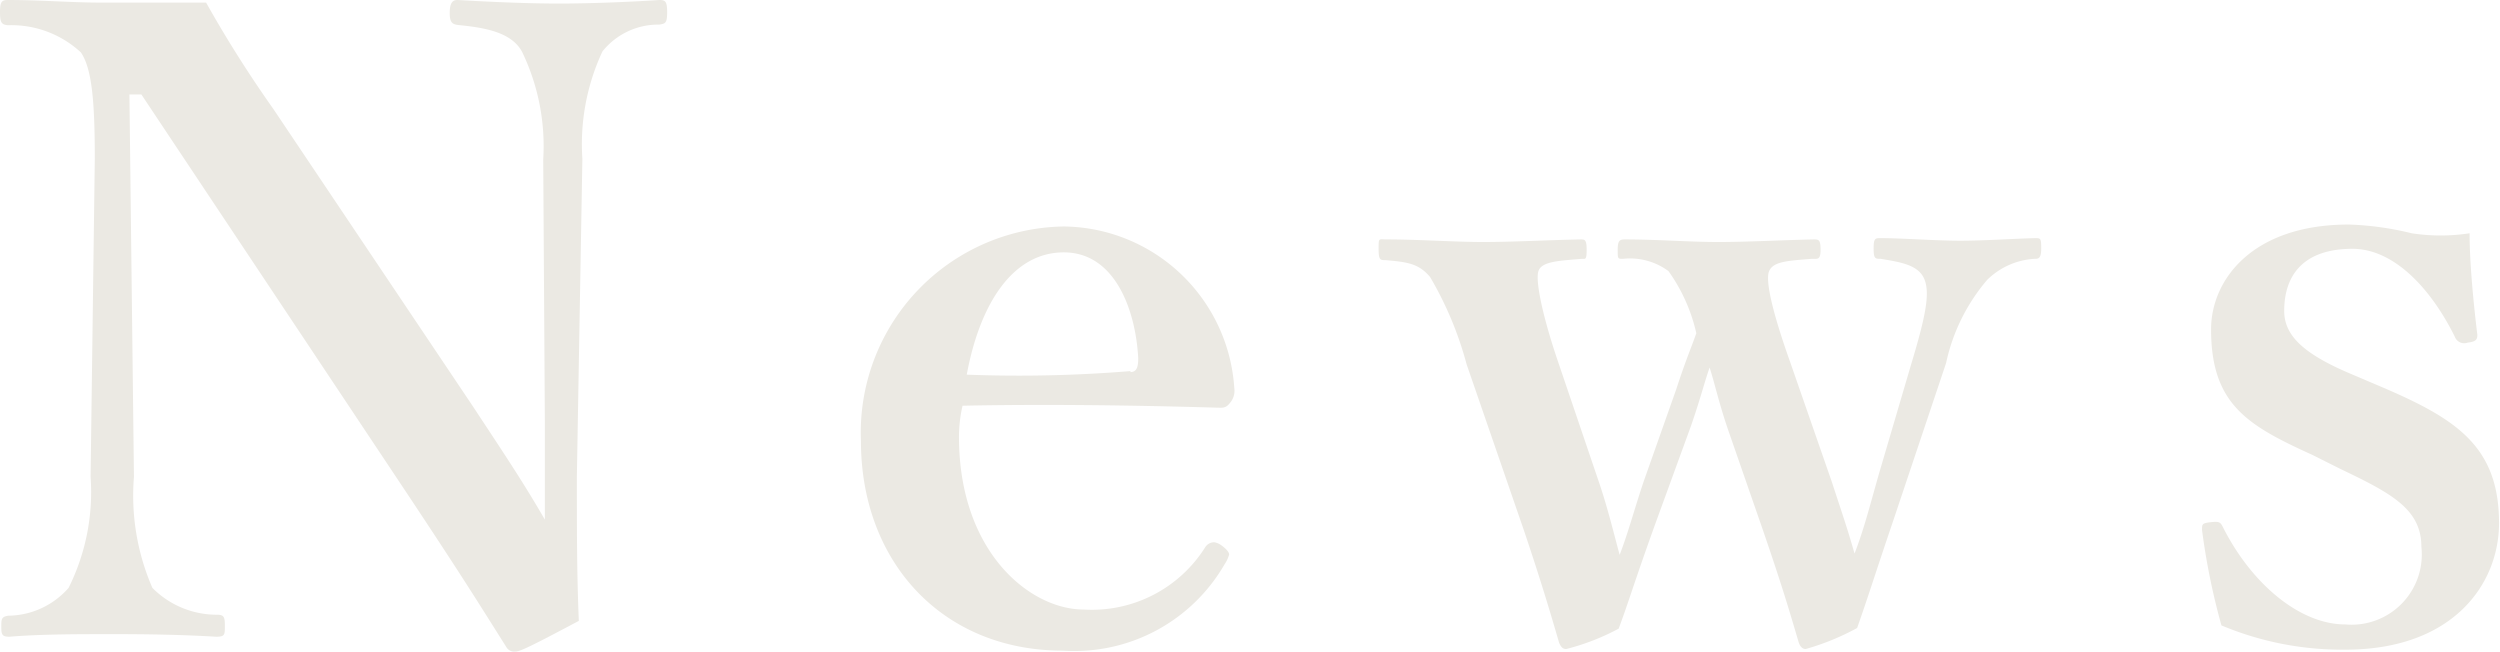
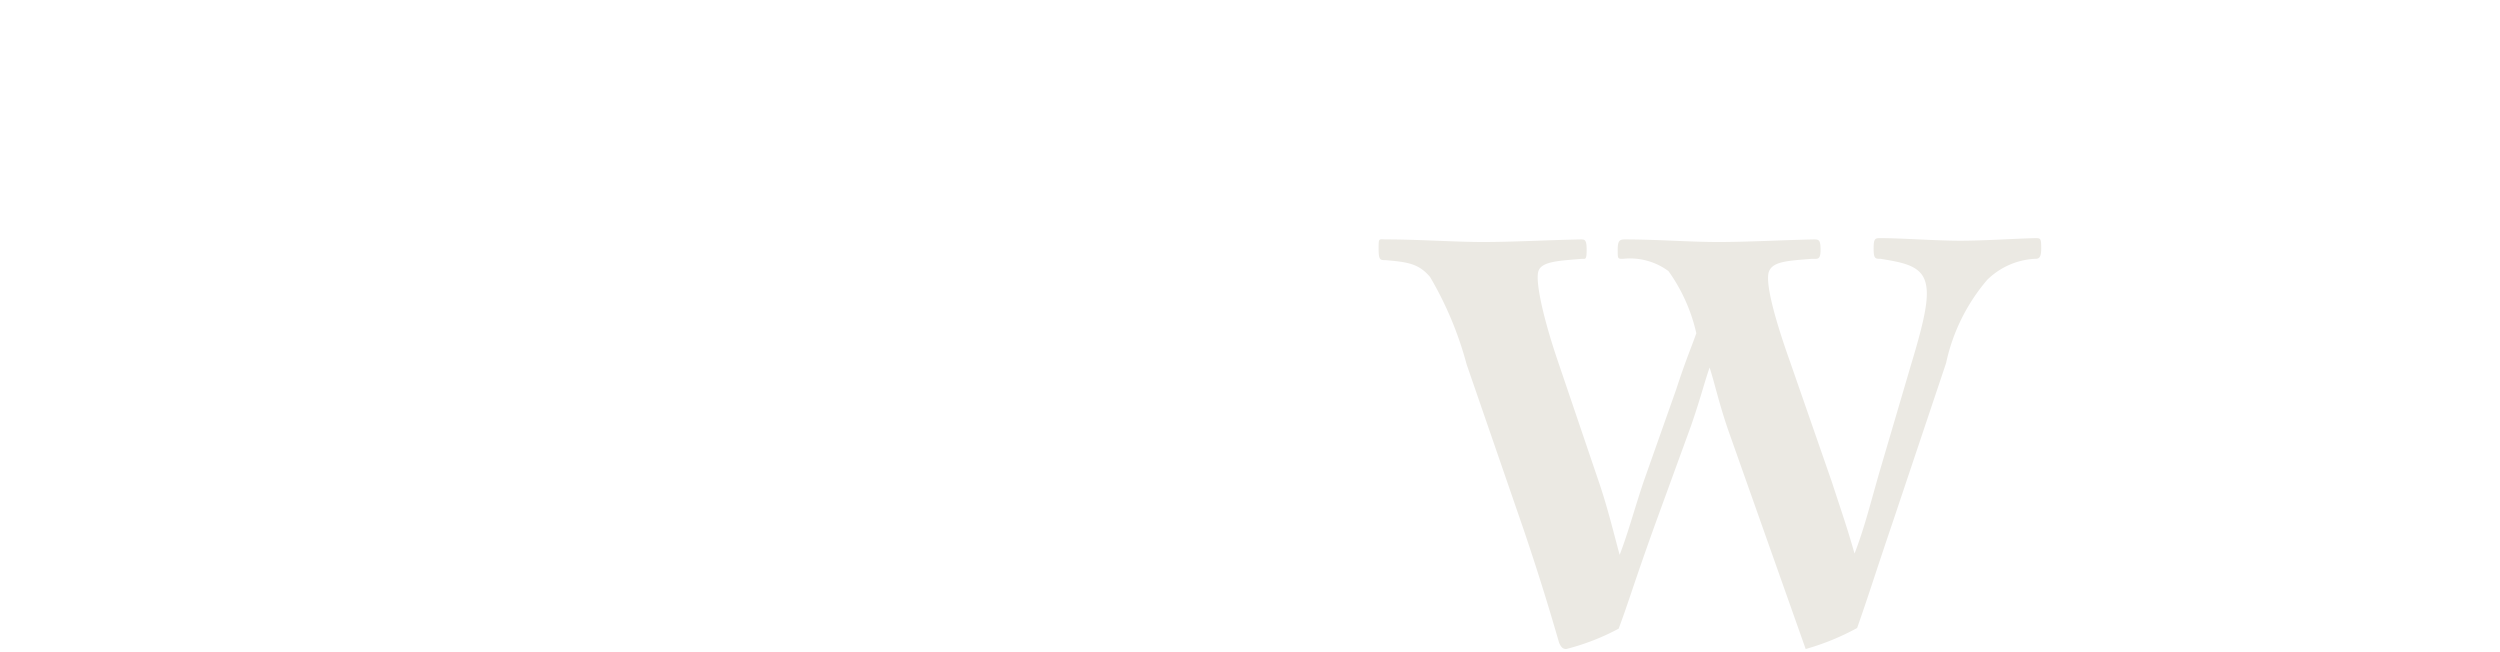
<svg xmlns="http://www.w3.org/2000/svg" id="レイヤー_1" data-name="レイヤー 1" viewBox="0 0 77.27 20.14">
  <defs>
    <style>.cls-1{fill:#ebe9e3;}</style>
  </defs>
-   <path class="cls-1" d="M4,2.92l.14,11.82a7.14,7.14,0,0,0,.57,3.43,2.8,2.8,0,0,0,2,.83c.22,0,.24.08.24.35s0,.33-.27.33c-1-.06-2.05-.08-3.15-.08s-2.27,0-3.24.08c-.22,0-.25-.06-.25-.3s0-.32.22-.35a2.51,2.51,0,0,0,1.86-.86,6.62,6.62,0,0,0,.68-3.43l.13-9.83c0-1.72-.08-2.78-.43-3.29A3.16,3.16,0,0,0,.24.78C.05.76,0,.7,0,.38S.05,0,.24,0c1,0,2,.08,2.84.08s2,0,3.29,0A37.34,37.34,0,0,0,8.45,3.37l6.18,9.21c.94,1.43,1.51,2.27,2.21,3.48V13l-.05-8.07a6.7,6.7,0,0,0-.65-3.32C15.82,1,15,.86,14.23.78,14,.76,13.9.73,13.9.4S14,0,14.14,0c.87.05,2.08.11,3.14.11S19.65.05,20.38,0c.19,0,.24.05.24.38s-.05.35-.24.38a2.21,2.21,0,0,0-1.76.83A6.78,6.78,0,0,0,18,4.91l-.17,9.8c0,1.86,0,3,.06,4.48-1.73.92-1.84.95-2,.95a.28.28,0,0,1-.24-.14c-.87-1.38-1.35-2.16-3.05-4.72L4.37,2.92Z" />
-   <path class="cls-1" d="M29.64,13.5c0,3.56,2.19,5.34,3.86,5.34a4.14,4.14,0,0,0,3.76-1.94.33.33,0,0,1,.27-.14.52.52,0,0,1,.24.11c.11.08.22.19.22.27a1,1,0,0,1-.14.3,5.36,5.36,0,0,1-5,2.67c-3.73,0-6.24-2.75-6.24-6.48A6.37,6.37,0,0,1,32.88,7a5.34,5.34,0,0,1,5.27,5,.57.57,0,0,1-.14.46c-.13.17-.24.14-.4.14-2.73-.08-5.46-.11-7.86-.06A4.34,4.34,0,0,0,29.64,13.5Zm5.3-2c.21,0,.24-.19.24-.43-.08-1.51-.73-3.27-2.3-3.27s-2.59,1.57-3,3.78A42.56,42.56,0,0,0,34.94,11.47Z" />
-   <path class="cls-1" d="M56.62,14.9c.29.89.48,1.43.7,2.21.29-.75.46-1.43.75-2.45l1-3.4c.46-1.52.59-2.22.4-2.65S58.72,8.1,58.13,8c-.17,0-.22,0-.22-.32s.05-.32.22-.32c.64,0,1.7.08,2.45.08s1.6-.06,2.32-.08c.17,0,.19,0,.19.32S63,8,62.88,8a2.27,2.27,0,0,0-1.46.65,5.84,5.84,0,0,0-1.27,2.57L58.48,16.2c-.52,1.53-.7,2.13-1.08,3.21a7.59,7.59,0,0,1-1.59.65c-.09,0-.17-.06-.22-.22-.24-.81-.46-1.59-1.11-3.48L53.4,13.25c-.29-.86-.4-1.4-.56-1.89-.17.49-.27.92-.57,1.79l-1.13,3.1c-.65,1.81-.79,2.32-1.11,3.18a7.13,7.13,0,0,1-1.62.63c-.11,0-.16-.06-.22-.19-.29-1-.59-2-1.1-3.51l-1.76-5.1a10.79,10.79,0,0,0-1.13-2.7c-.35-.41-.68-.46-1.38-.52-.16,0-.21,0-.21-.35s0-.29.24-.29c1,0,2.1.08,3,.08s2-.06,3-.08c.13,0,.19,0,.19.32S49,8,48.9,8c-.73.06-1.25.08-1.35.38s.13,1.41.62,2.84l1.29,3.8c.25.76.41,1.43.6,2.13.27-.7.45-1.4.75-2.29l1-2.83c.3-.92.44-1.22.62-1.73a5.31,5.31,0,0,0-.86-1.92A2,2,0,0,0,50.16,8C50,8,50,8,50,7.72s.06-.32.22-.32c1,0,2,.08,2.89.08s2-.06,2.94-.08c.16,0,.22,0,.22.32S56.18,8,56,8c-.75.06-1.19.08-1.32.38s.13,1.35.65,2.81Z" />
-   <path class="cls-1" d="M71.47,14.06c-2-.91-3.13-1.56-3.13-3.88,0-1.52,1.26-3.24,4.26-3.24a9.35,9.35,0,0,1,1.94.27,5.88,5.88,0,0,0,1.79,0c0,.95.13,2.24.24,3.14,0,.16-.06.21-.3.24a.31.31,0,0,1-.4-.19C75.14,8.93,74,7.69,72.71,7.69c-1.51,0-2.11.81-2.11,1.92,0,.76.6,1.32,2,1.92l.94.4c2.35,1,3.7,1.84,3.7,4.24,0,1.86-1.4,3.91-4.75,3.91a9.64,9.64,0,0,1-3.83-.75,21.13,21.13,0,0,1-.6-2.95c0-.18,0-.21.27-.24s.3,0,.38.16c.89,1.76,2.38,3,3.78,3a2.17,2.17,0,0,0,2.35-2.4c0-1.16-.92-1.65-2.49-2.4Z" />
+   <path class="cls-1" d="M56.62,14.9c.29.89.48,1.43.7,2.21.29-.75.46-1.43.75-2.45l1-3.4c.46-1.52.59-2.22.4-2.65S58.72,8.1,58.13,8c-.17,0-.22,0-.22-.32s.05-.32.22-.32c.64,0,1.7.08,2.45.08s1.6-.06,2.32-.08c.17,0,.19,0,.19.32S63,8,62.88,8a2.27,2.27,0,0,0-1.46.65,5.84,5.84,0,0,0-1.27,2.57L58.48,16.2c-.52,1.53-.7,2.13-1.08,3.21a7.59,7.59,0,0,1-1.59.65L53.4,13.25c-.29-.86-.4-1.4-.56-1.89-.17.49-.27.92-.57,1.79l-1.13,3.1c-.65,1.81-.79,2.32-1.11,3.18a7.13,7.13,0,0,1-1.62.63c-.11,0-.16-.06-.22-.19-.29-1-.59-2-1.1-3.51l-1.76-5.1a10.79,10.79,0,0,0-1.13-2.7c-.35-.41-.68-.46-1.38-.52-.16,0-.21,0-.21-.35s0-.29.24-.29c1,0,2.1.08,3,.08s2-.06,3-.08c.13,0,.19,0,.19.32S49,8,48.9,8c-.73.06-1.25.08-1.35.38s.13,1.41.62,2.84l1.29,3.8c.25.76.41,1.43.6,2.13.27-.7.45-1.4.75-2.29l1-2.83c.3-.92.44-1.22.62-1.73a5.31,5.31,0,0,0-.86-1.92A2,2,0,0,0,50.16,8C50,8,50,8,50,7.72s.06-.32.22-.32c1,0,2,.08,2.89.08s2-.06,2.94-.08c.16,0,.22,0,.22.32S56.18,8,56,8c-.75.06-1.19.08-1.32.38s.13,1.35.65,2.81Z" />
</svg>